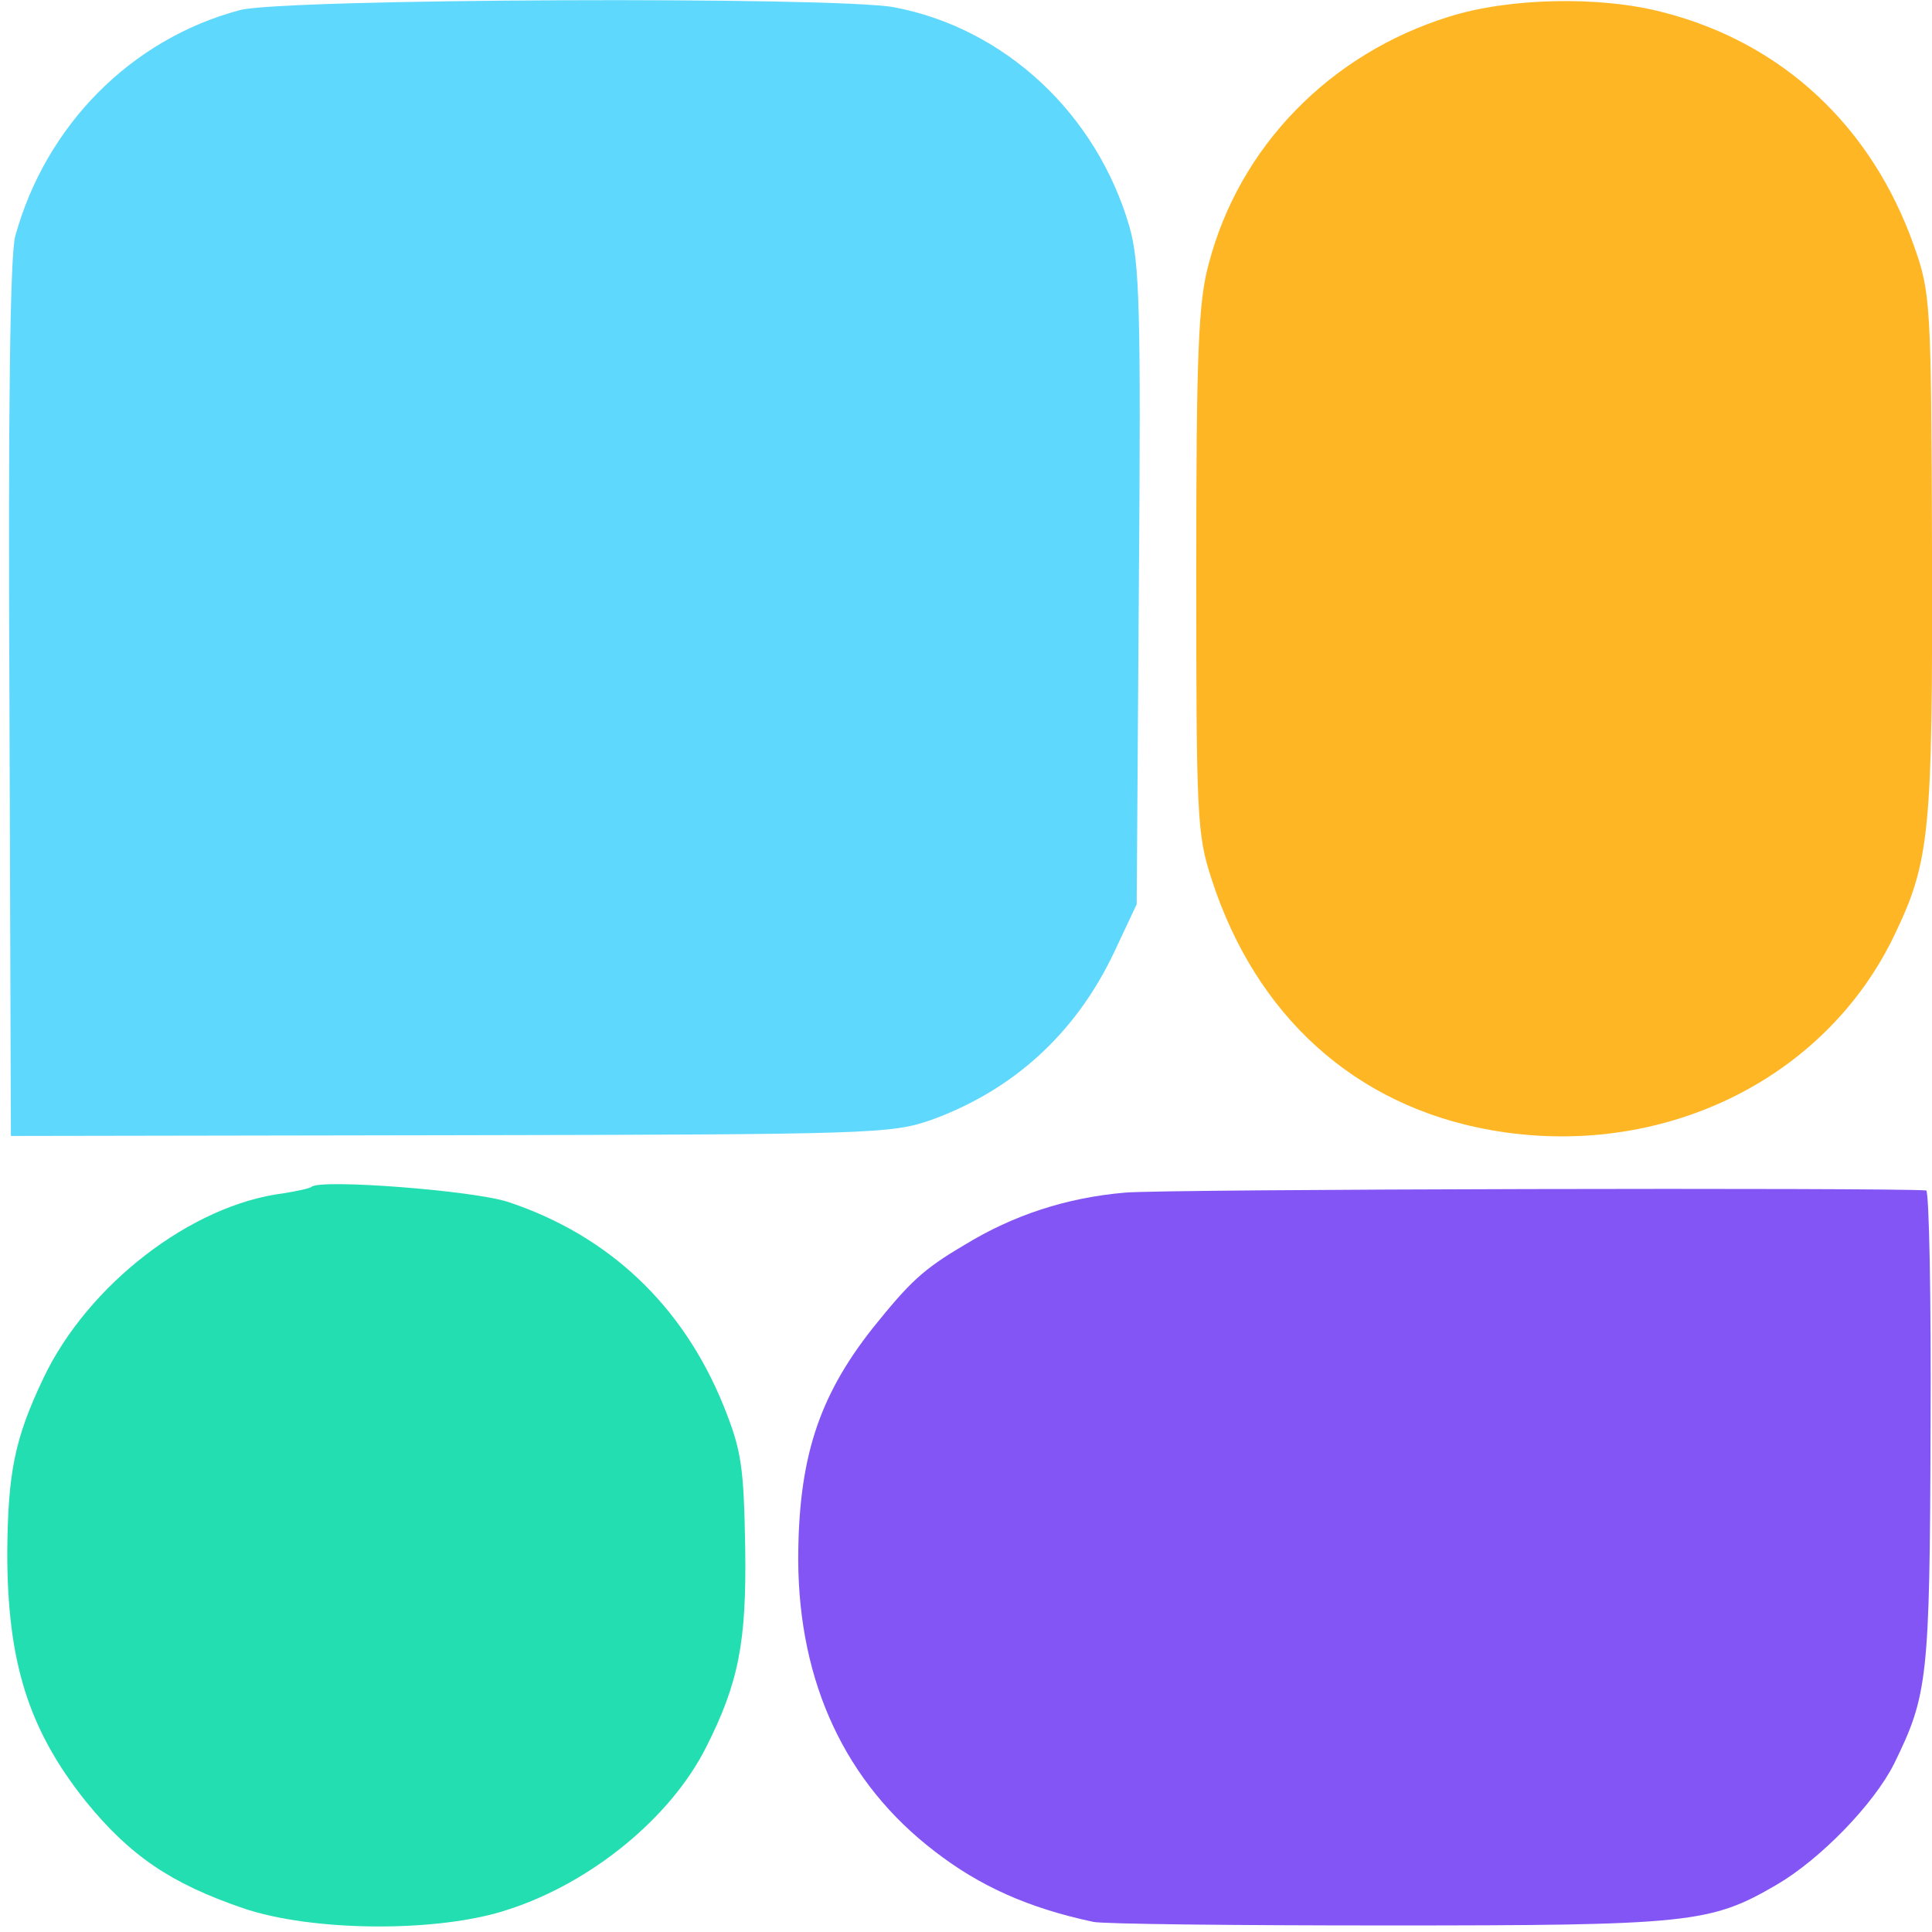
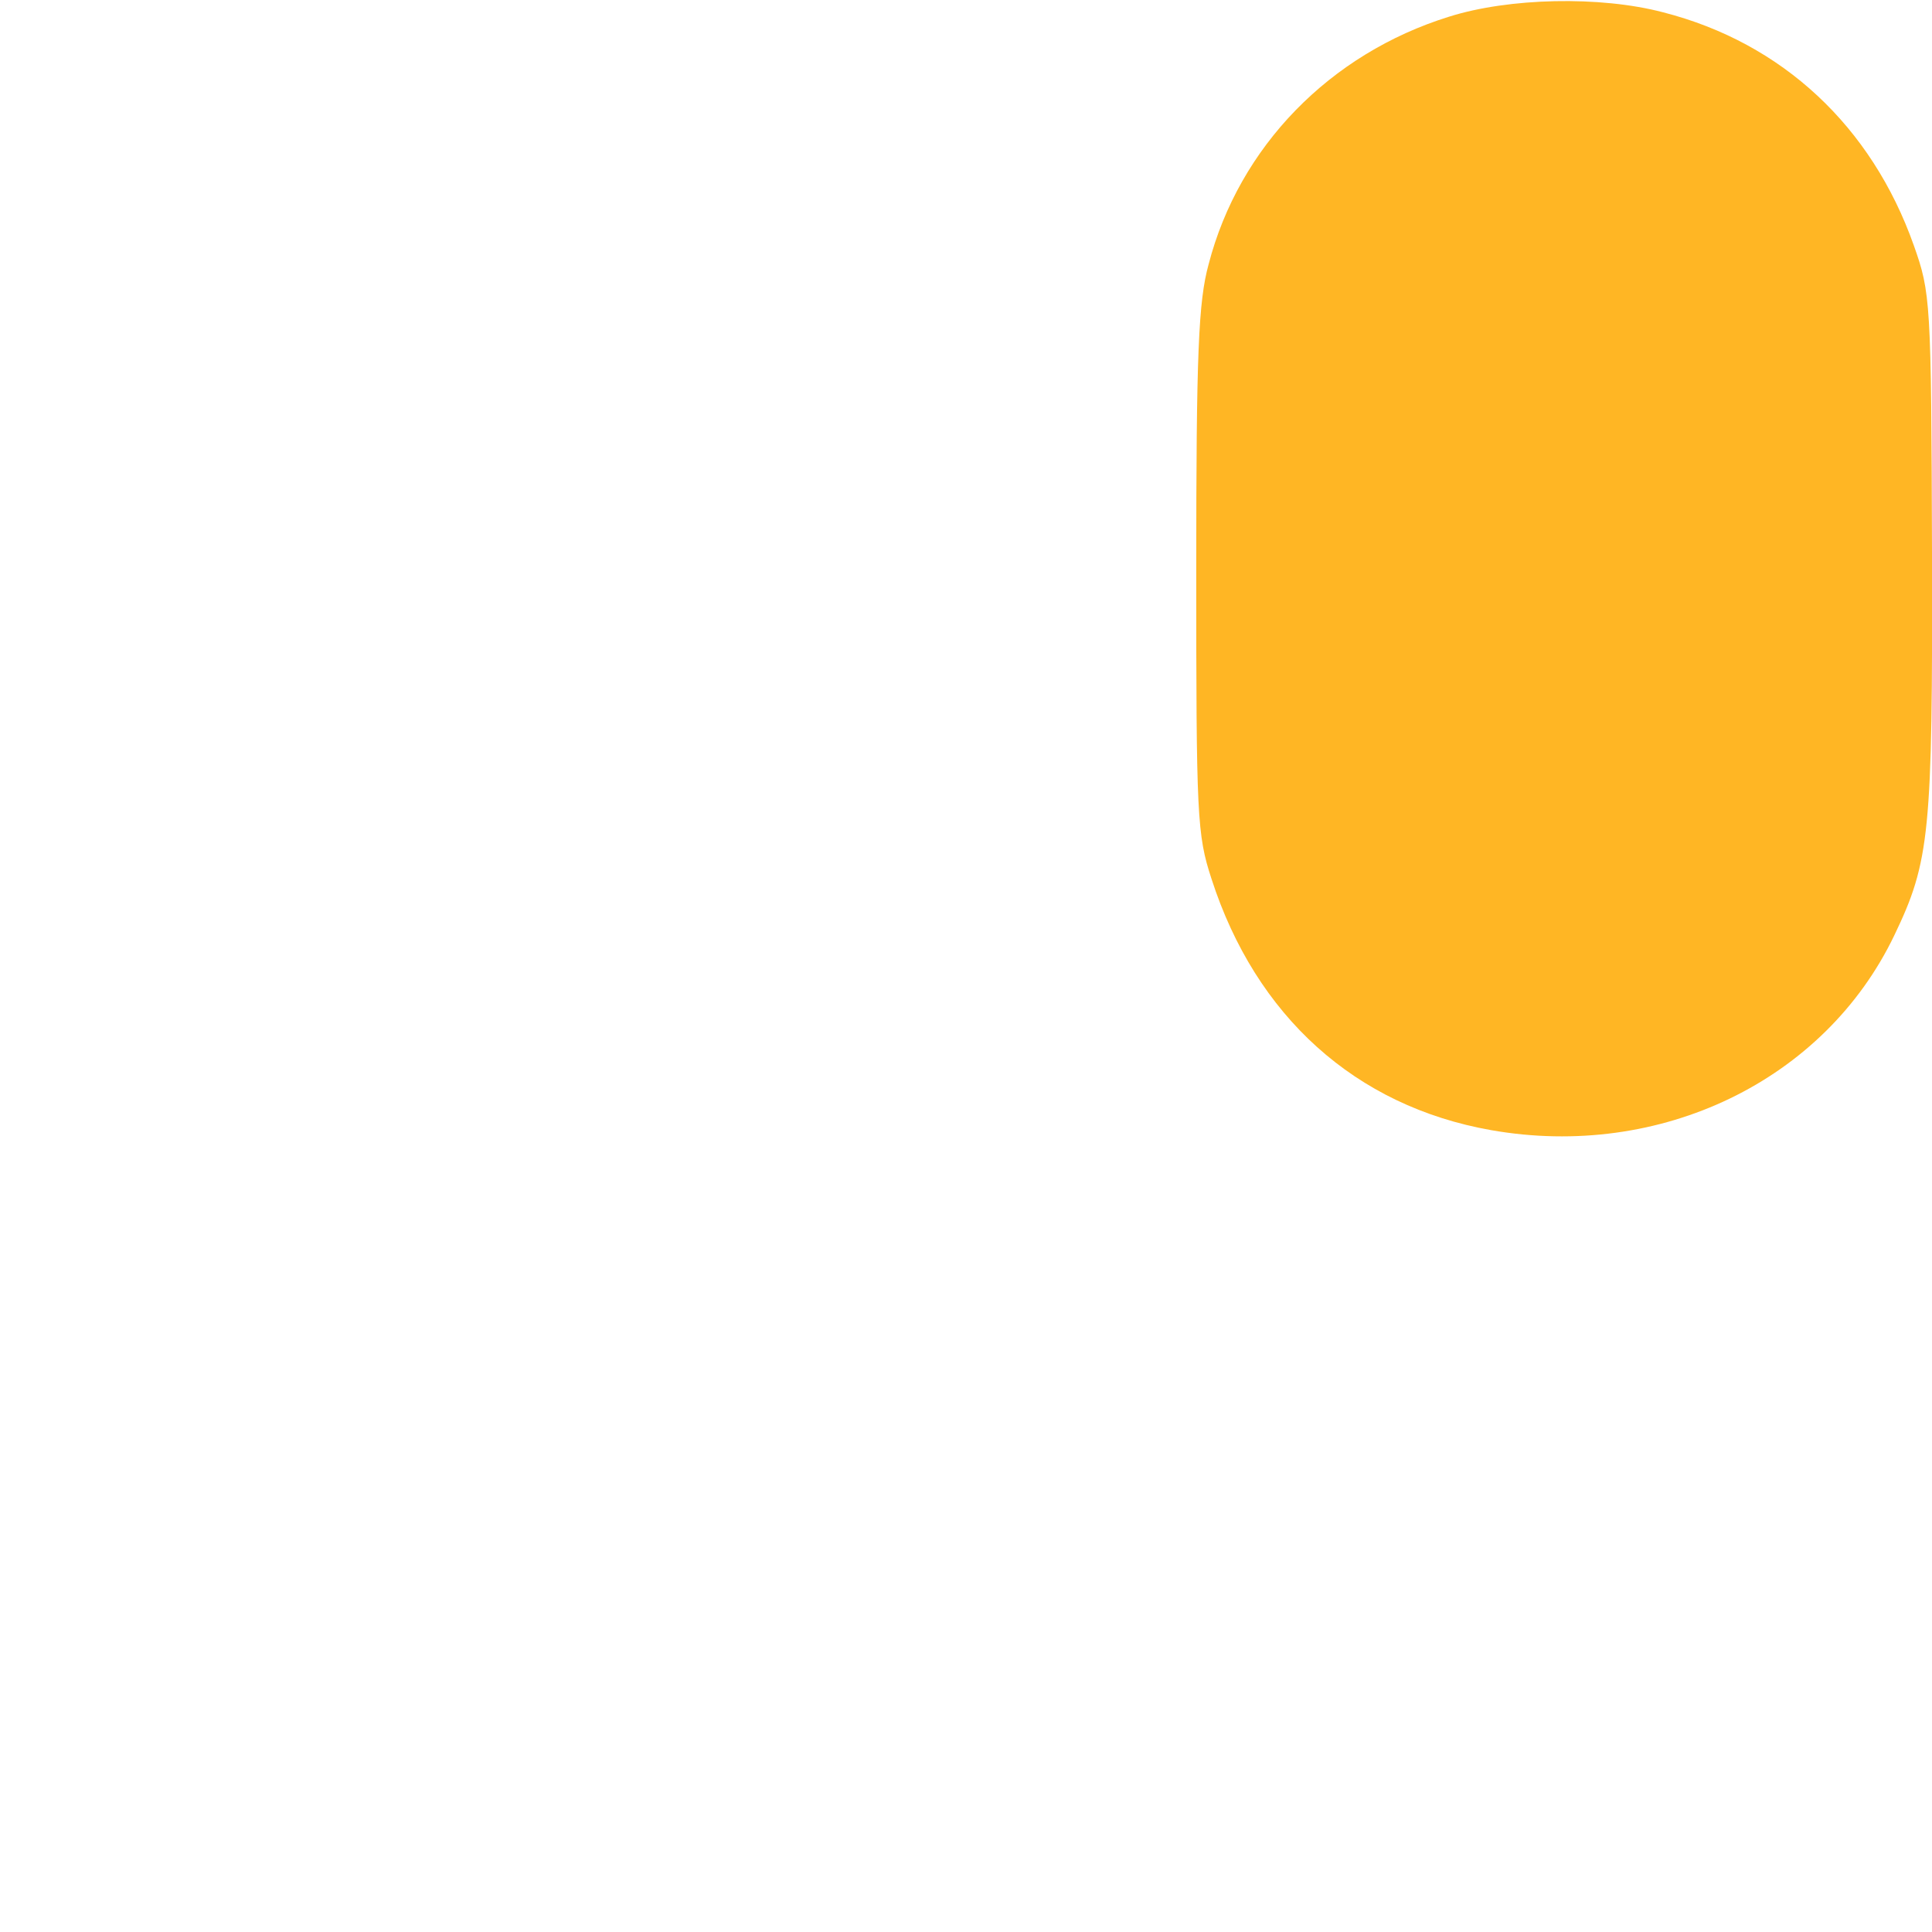
<svg xmlns="http://www.w3.org/2000/svg" version="1.0" width="266pt" height="266pt" viewBox="0 0 266 266" preserveAspectRatio="xMidYMid meet">
  <g transform="translate(0,266) scale(0.1,-0.1)" fill="none" stroke="none">
-     <path fill="#5FD8FE" d="M330 2646 c-150 -40 -267 -159 -309 -311 -7 -26 -10 -233 -8 -639 l2 -600 605 1 c582 1 607 2 662 21 113 41 199 119 252 231 l31 66 3 438 c3 381 1 446 -13 495 -45 155 -171 273 -324 302 -80 15 -844 12 -901 -4z" />
    <path fill="#FFB624" d="M1995 2637 c-164 -51 -289 -179 -331 -341 -14 -51 -17 -122 -17 -421 0 -339 1 -364 21 -425 61 -189 198 -313 385 -346 233 -41 459 68 555 268 49 102 53 141 52 527 -1 347 -2 358 -25 423 -58 164 -181 279 -345 321 -87 23 -213 20 -295 -6z" />
-     <path fill="#23DEB1" d="M429 1026 c-2 -2 -20 -6 -39 -9 -127 -16 -269 -126 -330 -254 -40 -84 -49 -130 -50 -240 0 -151 29 -244 108 -343 61 -75 117 -113 216 -147 96 -33 271 -34 366 -2 114 37 223 126 272 223 45 89 56 145 54 276 -2 111 -5 133 -30 195 -56 138 -158 234 -296 280 -48 16 -259 32 -271 21z" />
-     <path fill="#8455F5" d="M1549 1018 c-81 -7 -154 -31 -221 -72 -58 -34 -76 -52 -126 -114 -76 -96 -103 -182 -103 -321 1 -168 65 -306 188 -400 62 -48 129 -78 218 -97 11 -3 193 -5 405 -5 417 0 445 3 536 56 60 35 134 111 162 167 46 94 49 116 50 461 1 180 -2 327 -6 328 -50 4 -1047 2 -1103 -3z" />
  </g>
</svg>